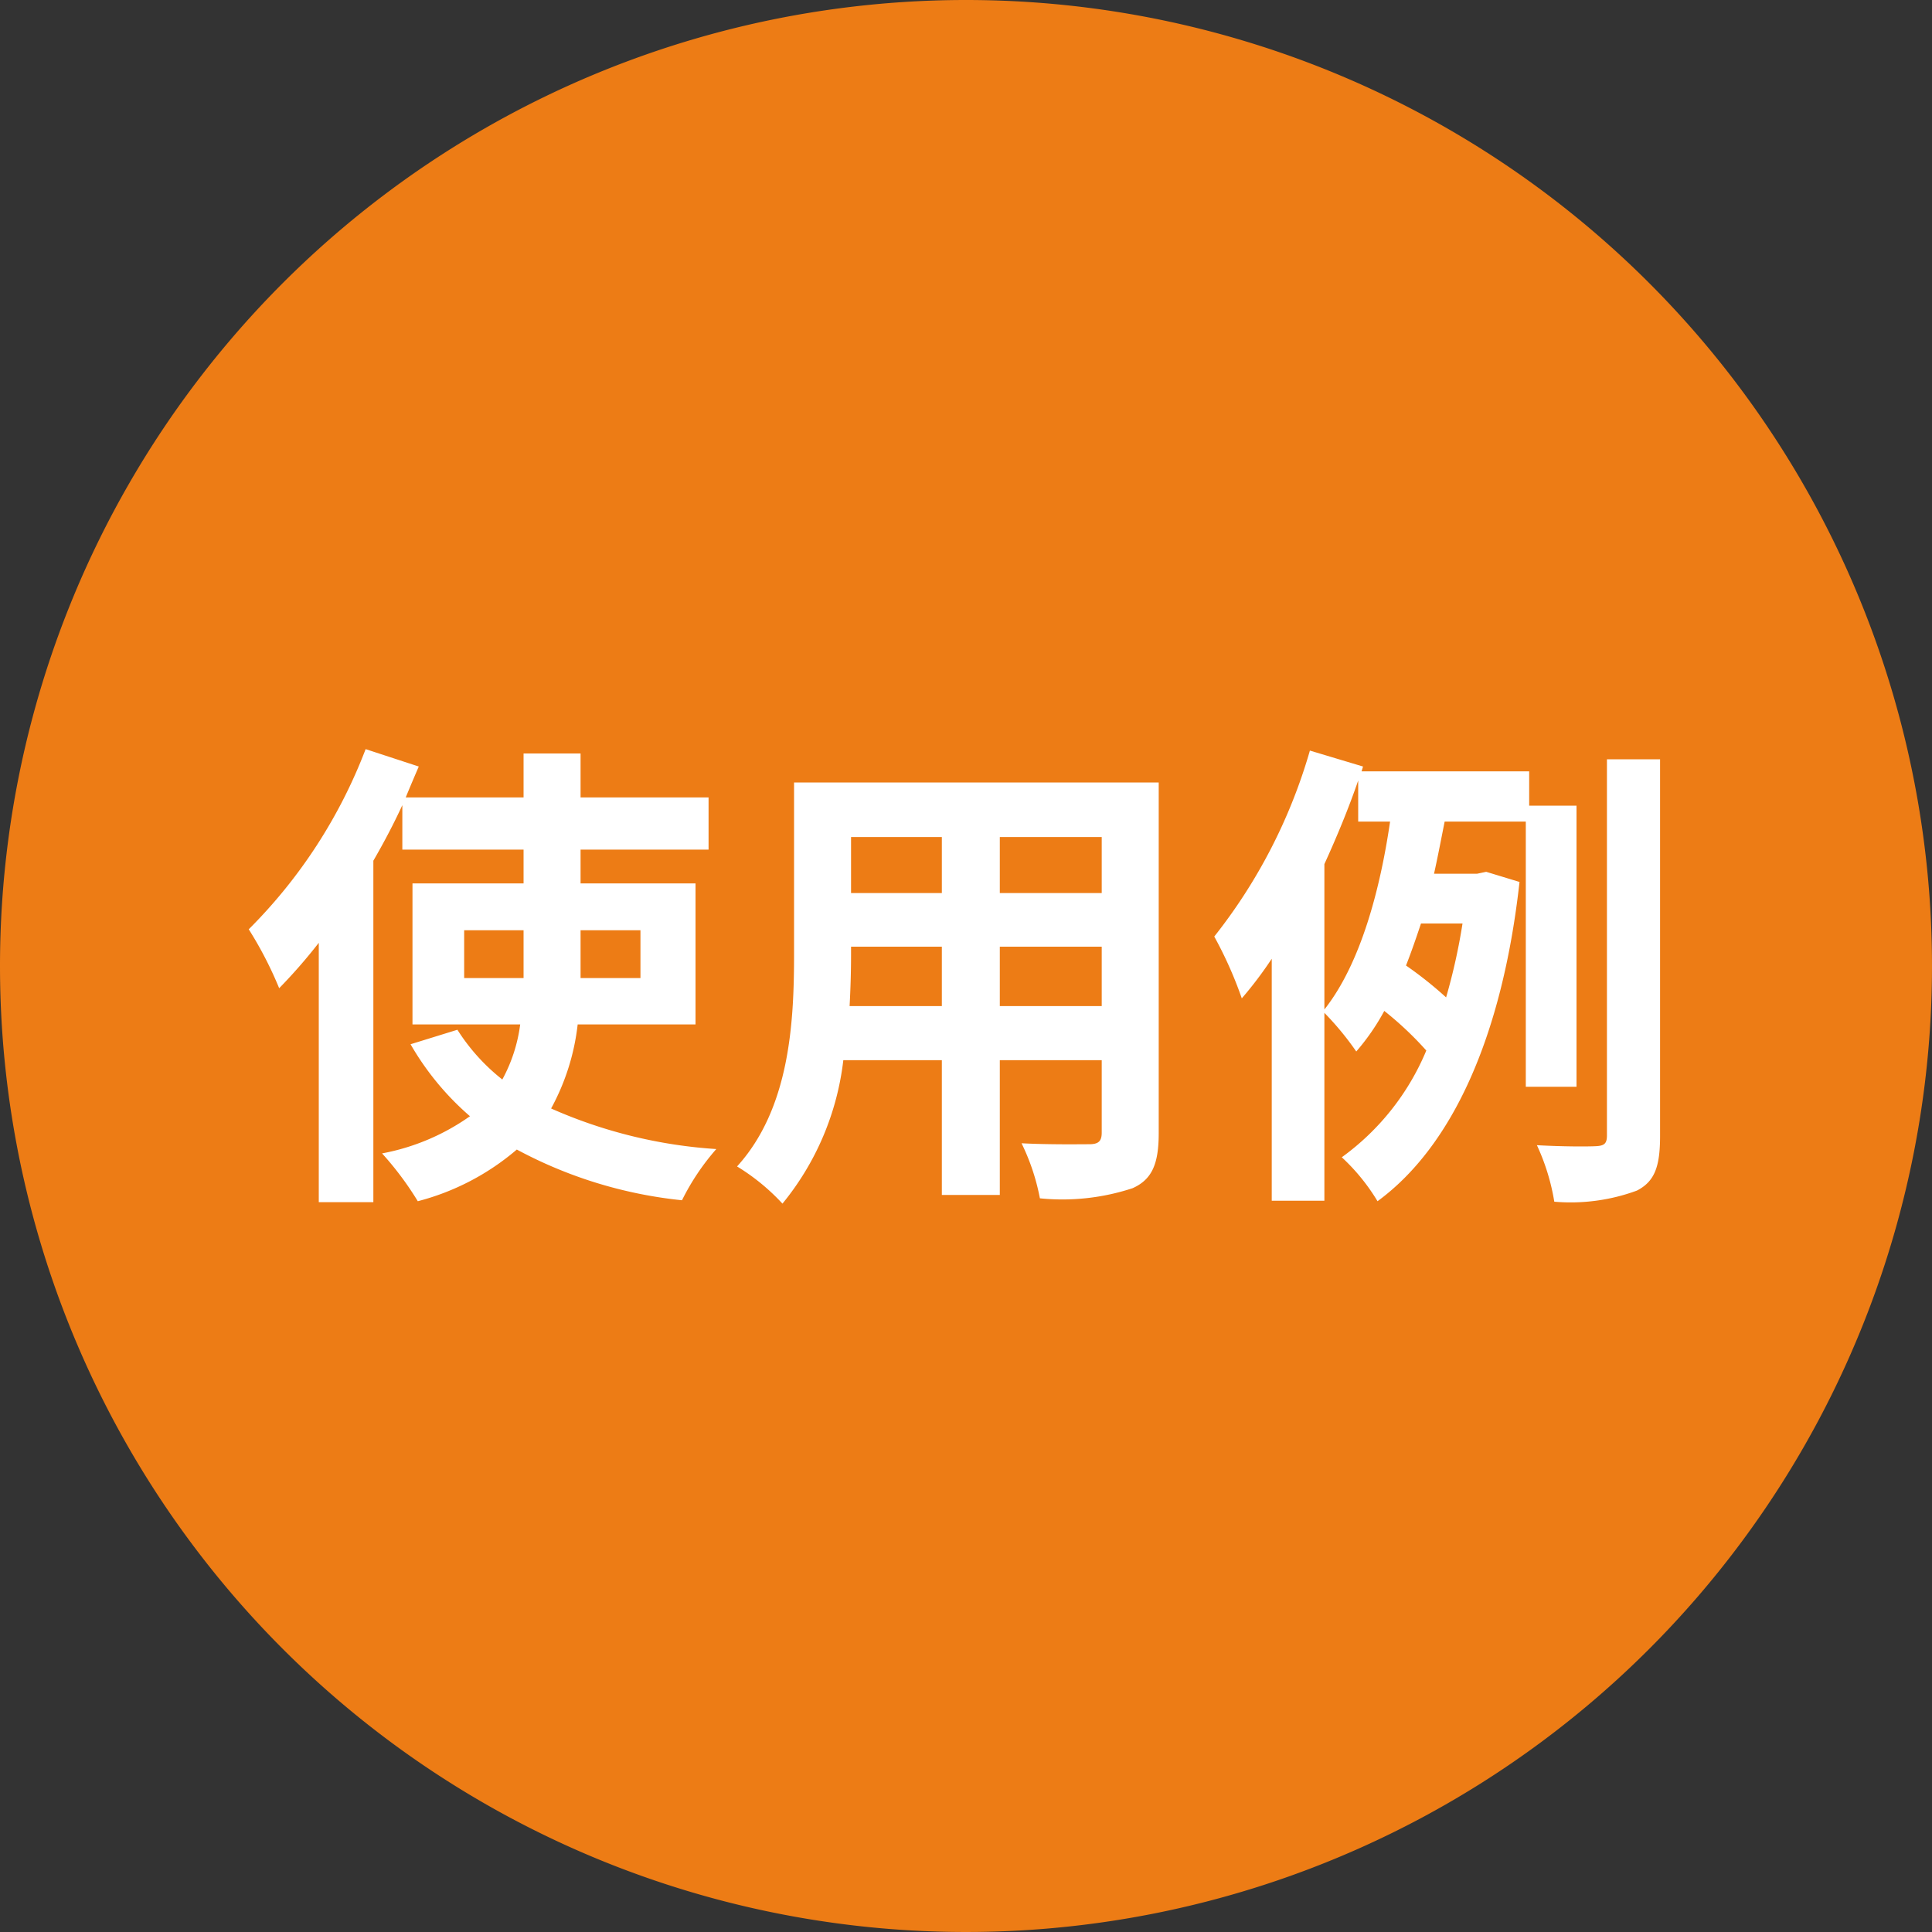
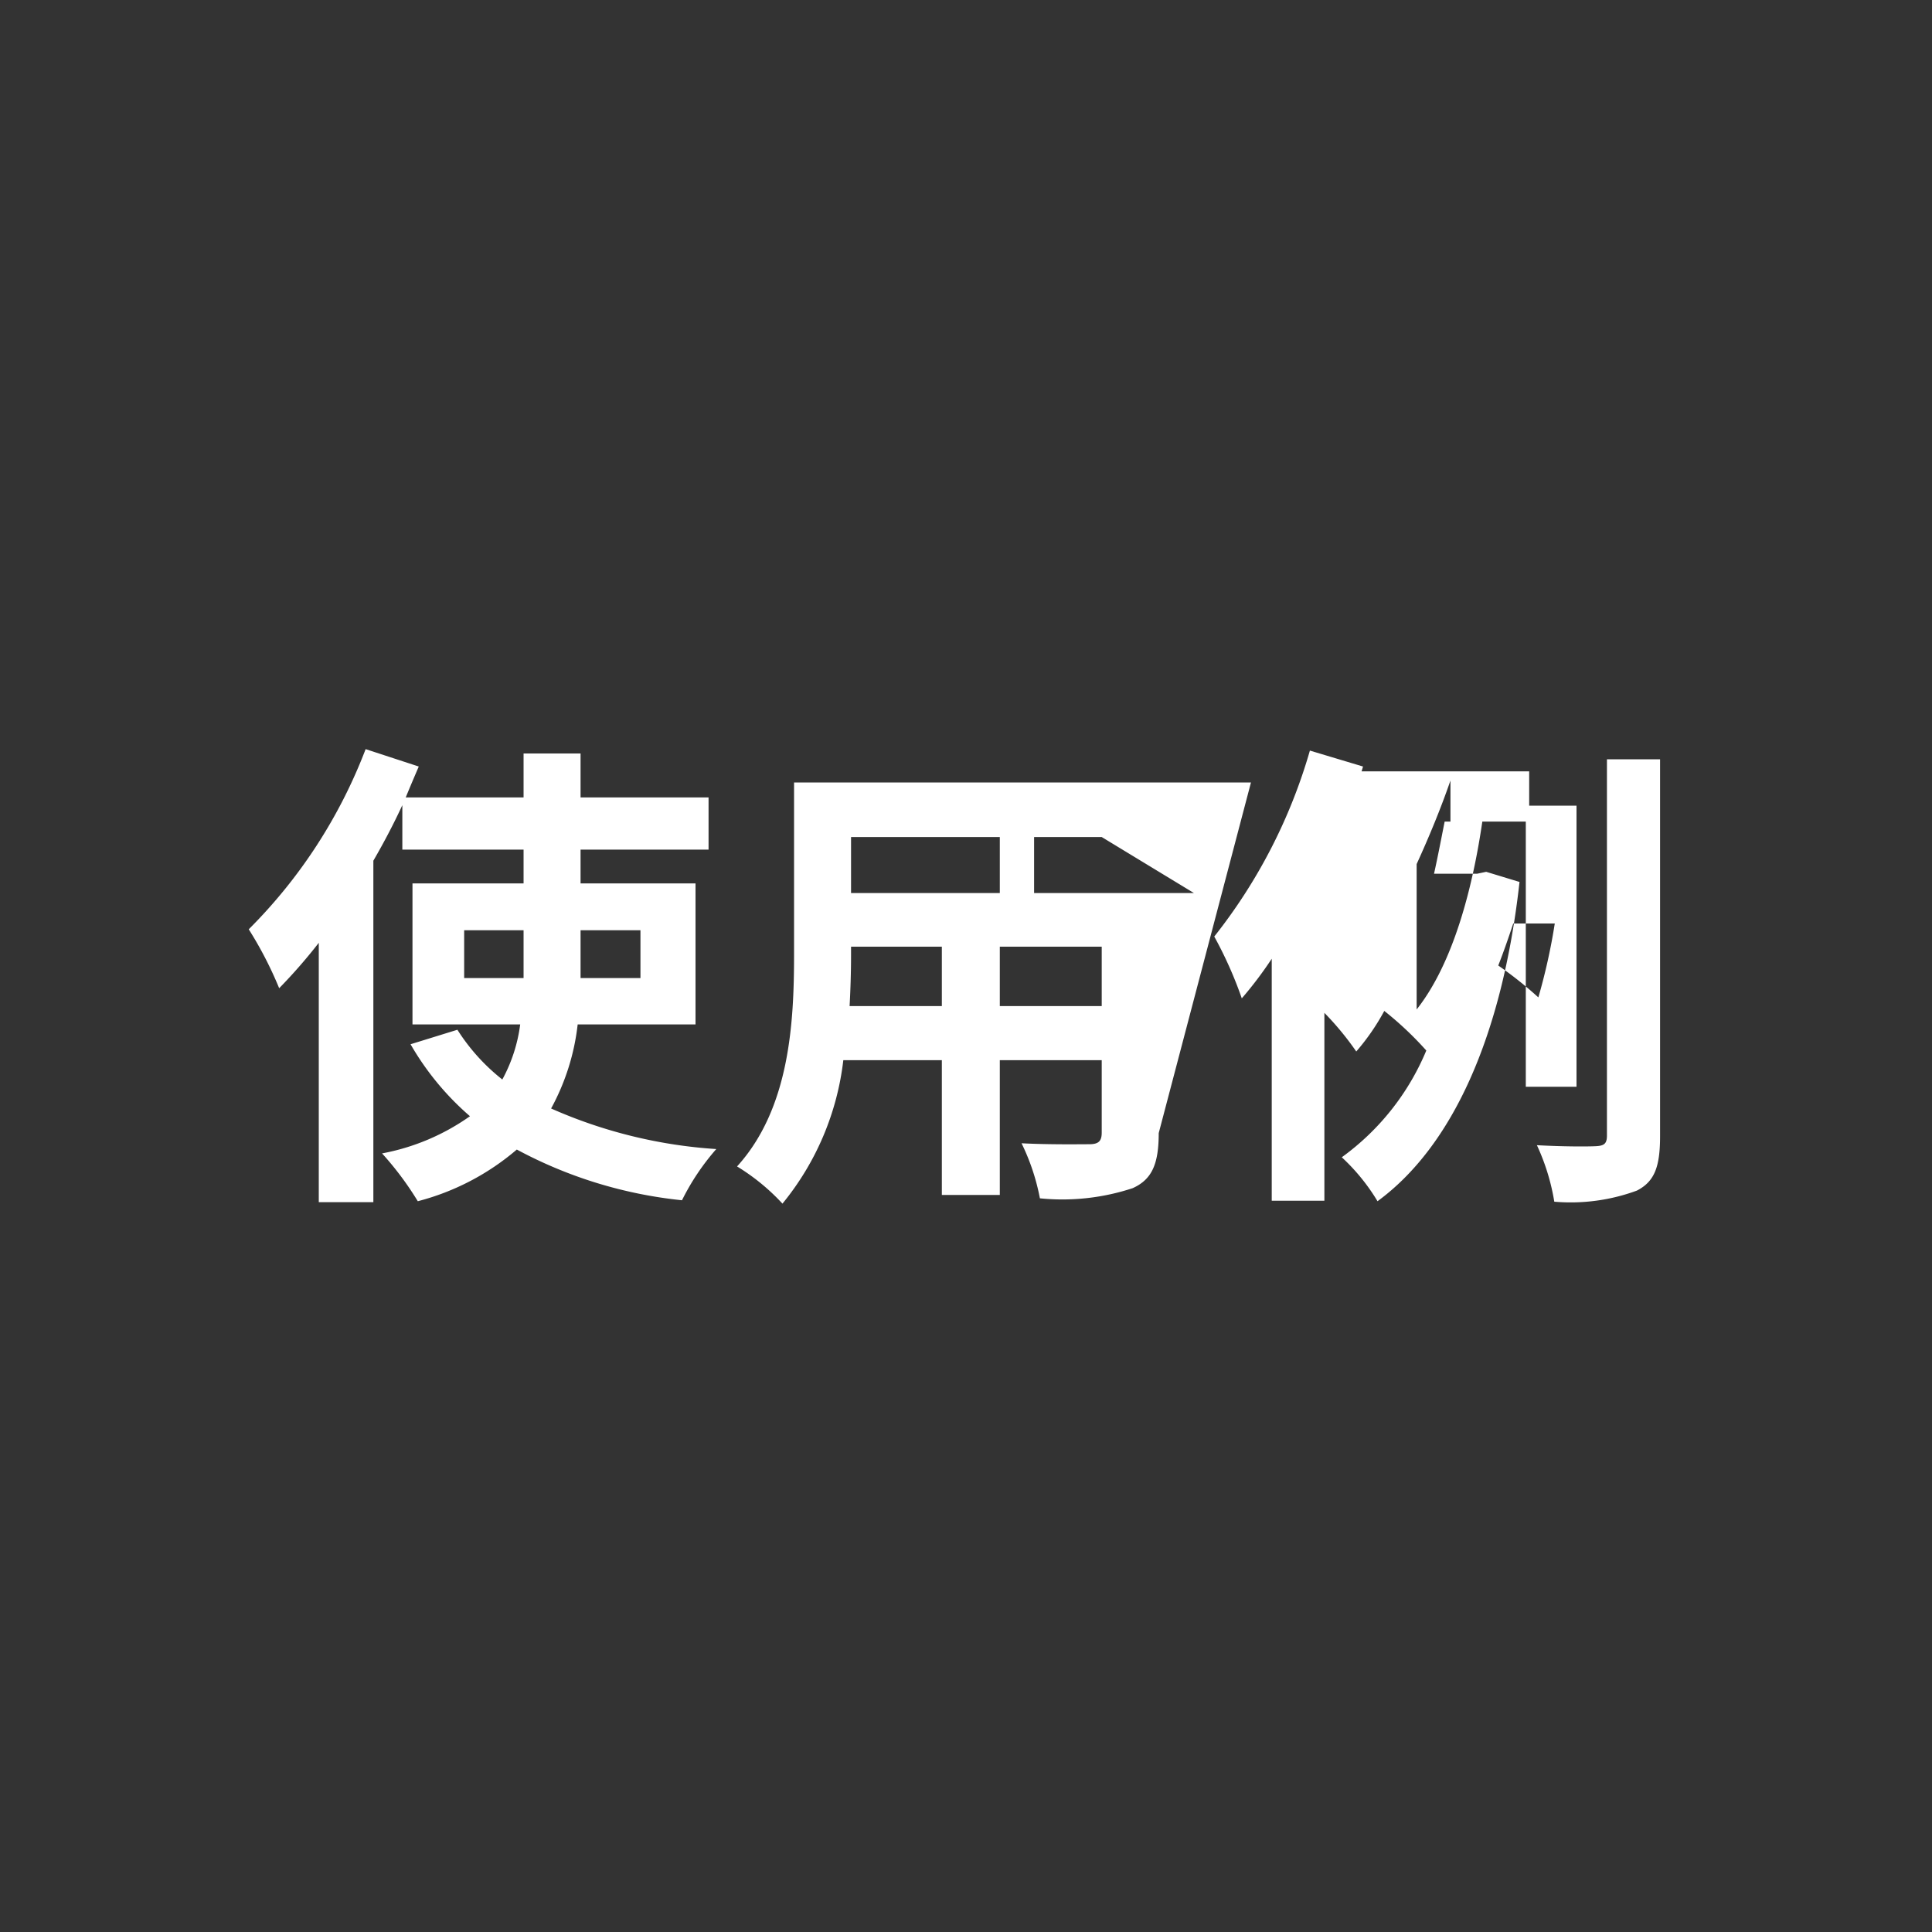
<svg xmlns="http://www.w3.org/2000/svg" viewBox="0 0 80 80">
  <rect x="0" y="0" width="80" height="80" fill="#333333" stroke="none" />
  <g transform="translate(-365 -10199)">
-     <path d="M40,0A40,40,0,1,1,0,40,40,40,0,0,1,40,0Z" transform="translate(365 10199)" fill="#ed7c15" />
-     <path d="M9.22-7.5V-9.48h2.46V-7.5Zm7.3-1.98V-7.5H14.04V-9.48Zm2.28,3.9v-5.84H14.04v-1.4h5.3v-2.16h-5.3V-16.8H11.68v1.82H6.8c.18-.44.36-.86.54-1.28l-2.2-.72A21.229,21.229,0,0,1,.3-9.52,15.739,15.739,0,0,1,1.56-7.08,22.087,22.087,0,0,0,3.2-8.96V1.78H5.46V-12.36c.44-.76.84-1.52,1.2-2.3v1.84h5.02v1.4H7.08v5.84h4.46A6.5,6.5,0,0,1,10.8-3.3,8.246,8.246,0,0,1,8.94-5.36L7-4.76A11.521,11.521,0,0,0,9.46-1.78,9.225,9.225,0,0,1,5.82-.24,13.064,13.064,0,0,1,7.3,1.74,10.255,10.255,0,0,0,11.4-.4a18.361,18.361,0,0,0,6.84,2.1A9.825,9.825,0,0,1,19.66-.42,20.054,20.054,0,0,1,12.82-2.1a9.46,9.46,0,0,0,1.1-3.48Zm12.6-.76V-8.8h4.22v2.46Zm-6.22,0c.04-.74.06-1.46.06-2.1V-8.8H29v2.46Zm3.82-7v2.32H25.24v-2.32Zm6.62,2.32H31.4v-2.32h4.22Zm2.36-4.58H22.88v7.14c0,2.8-.18,6.36-2.36,8.76A8.785,8.785,0,0,1,22.4,1.84,11.453,11.453,0,0,0,24.92-4.1H29V1.48h2.4V-4.1h4.22v3c0,.36-.14.48-.52.48-.36,0-1.68.02-2.8-.04a8.992,8.992,0,0,1,.76,2.28A9.288,9.288,0,0,0,36.9,1.2c.8-.36,1.08-1,1.08-2.28Zm6.86,3.38c.52-1.14,1-2.3,1.4-3.46v1.7h1.32c-.4,2.74-1.2,5.86-2.72,7.78Zm5.72,2.46a24.751,24.751,0,0,1-.68,3.06,16.04,16.04,0,0,0-1.66-1.32c.22-.56.42-1.14.62-1.74ZM55.28-3V-14.64H53.32v-1.42H46.38l.06-.2-2.2-.66a22.362,22.362,0,0,1-3.96,7.7,16.544,16.544,0,0,1,1.14,2.56A15.954,15.954,0,0,0,42.66-8.3V1.72h2.18V-6.06a12.17,12.17,0,0,1,1.32,1.6,9.259,9.259,0,0,0,1.16-1.68A13.889,13.889,0,0,1,49.06-4.5a10.375,10.375,0,0,1-3.5,4.42,8.3,8.3,0,0,1,1.48,1.82C50.1-.5,52.2-5.02,52.92-11.48l-1.38-.42-.38.08H49.38c.16-.72.3-1.46.44-2.16h3.36V-3Zm1.26-13.56V-.98c0,.34-.12.42-.44.44-.36.02-1.38.02-2.46-.04a8.975,8.975,0,0,1,.72,2.34,7.933,7.933,0,0,0,3.42-.46c.74-.38.96-1,.96-2.26v-15.6Z" transform="translate(375 10247)" fill="#fff" />
+     <path d="M9.22-7.5V-9.48h2.46V-7.5Zm7.3-1.98V-7.5H14.04V-9.48Zm2.28,3.9v-5.84H14.04v-1.4h5.3v-2.16h-5.3V-16.8H11.68v1.82H6.8c.18-.44.36-.86.54-1.28l-2.2-.72A21.229,21.229,0,0,1,.3-9.52,15.739,15.739,0,0,1,1.56-7.08,22.087,22.087,0,0,0,3.2-8.96V1.78H5.46V-12.36c.44-.76.84-1.52,1.2-2.3v1.84h5.02v1.4H7.08v5.84h4.46A6.5,6.5,0,0,1,10.8-3.3,8.246,8.246,0,0,1,8.94-5.36L7-4.76A11.521,11.521,0,0,0,9.46-1.78,9.225,9.225,0,0,1,5.82-.24,13.064,13.064,0,0,1,7.3,1.74,10.255,10.255,0,0,0,11.4-.4a18.361,18.361,0,0,0,6.84,2.1A9.825,9.825,0,0,1,19.66-.42,20.054,20.054,0,0,1,12.82-2.1a9.46,9.46,0,0,0,1.1-3.48Zm12.6-.76V-8.8h4.22v2.46Zm-6.22,0c.04-.74.06-1.46.06-2.1V-8.8H29v2.46m3.82-7v2.32H25.24v-2.32Zm6.62,2.32H31.4v-2.32h4.22Zm2.36-4.58H22.88v7.14c0,2.8-.18,6.36-2.36,8.76A8.785,8.785,0,0,1,22.4,1.84,11.453,11.453,0,0,0,24.92-4.1H29V1.48h2.4V-4.1h4.22v3c0,.36-.14.48-.52.48-.36,0-1.68.02-2.8-.04a8.992,8.992,0,0,1,.76,2.28A9.288,9.288,0,0,0,36.9,1.2c.8-.36,1.08-1,1.08-2.28Zm6.86,3.38c.52-1.14,1-2.3,1.4-3.46v1.7h1.32c-.4,2.74-1.2,5.86-2.72,7.78Zm5.72,2.46a24.751,24.751,0,0,1-.68,3.06,16.04,16.04,0,0,0-1.66-1.32c.22-.56.42-1.14.62-1.74ZM55.28-3V-14.64H53.32v-1.42H46.38l.06-.2-2.2-.66a22.362,22.362,0,0,1-3.96,7.7,16.544,16.544,0,0,1,1.14,2.56A15.954,15.954,0,0,0,42.66-8.3V1.72h2.18V-6.06a12.17,12.17,0,0,1,1.32,1.6,9.259,9.259,0,0,0,1.16-1.68A13.889,13.889,0,0,1,49.06-4.5a10.375,10.375,0,0,1-3.5,4.42,8.3,8.3,0,0,1,1.48,1.82C50.1-.5,52.2-5.02,52.92-11.48l-1.38-.42-.38.08H49.38c.16-.72.3-1.46.44-2.16h3.36V-3Zm1.26-13.56V-.98c0,.34-.12.42-.44.44-.36.02-1.38.02-2.46-.04a8.975,8.975,0,0,1,.72,2.34,7.933,7.933,0,0,0,3.42-.46c.74-.38.96-1,.96-2.26v-15.6Z" transform="translate(375 10247)" fill="#fff" />
  </g>
</svg>